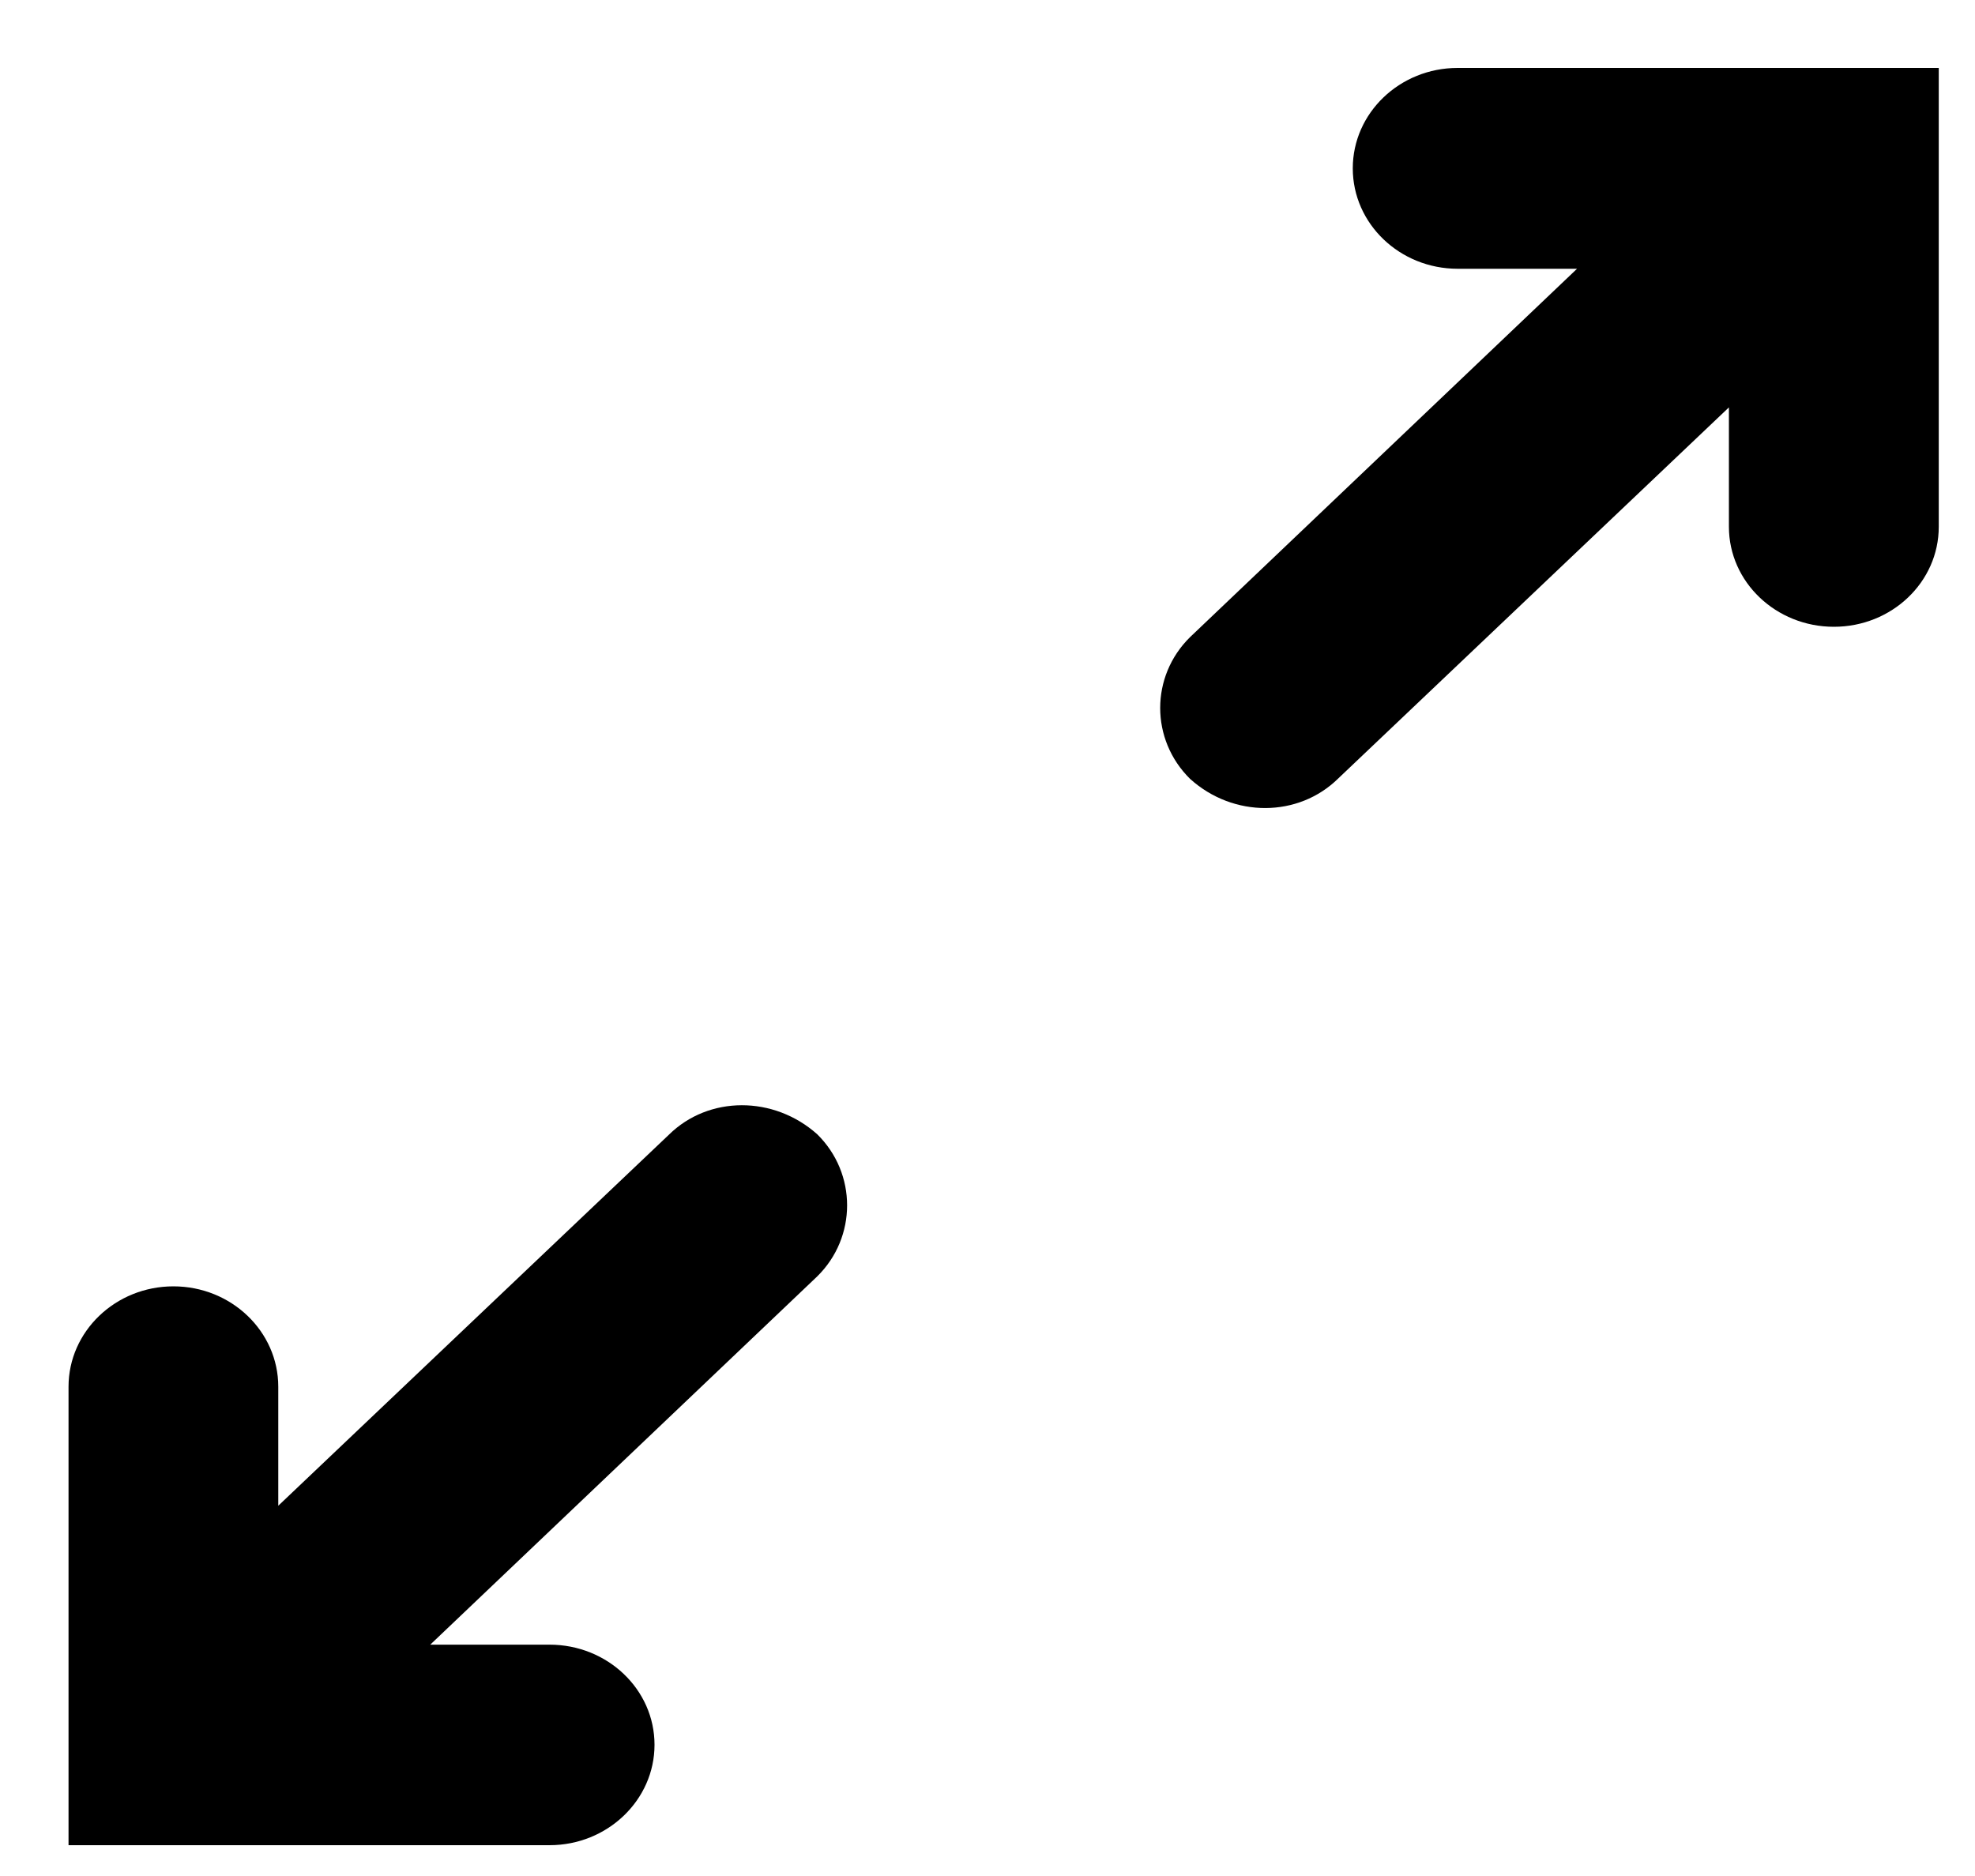
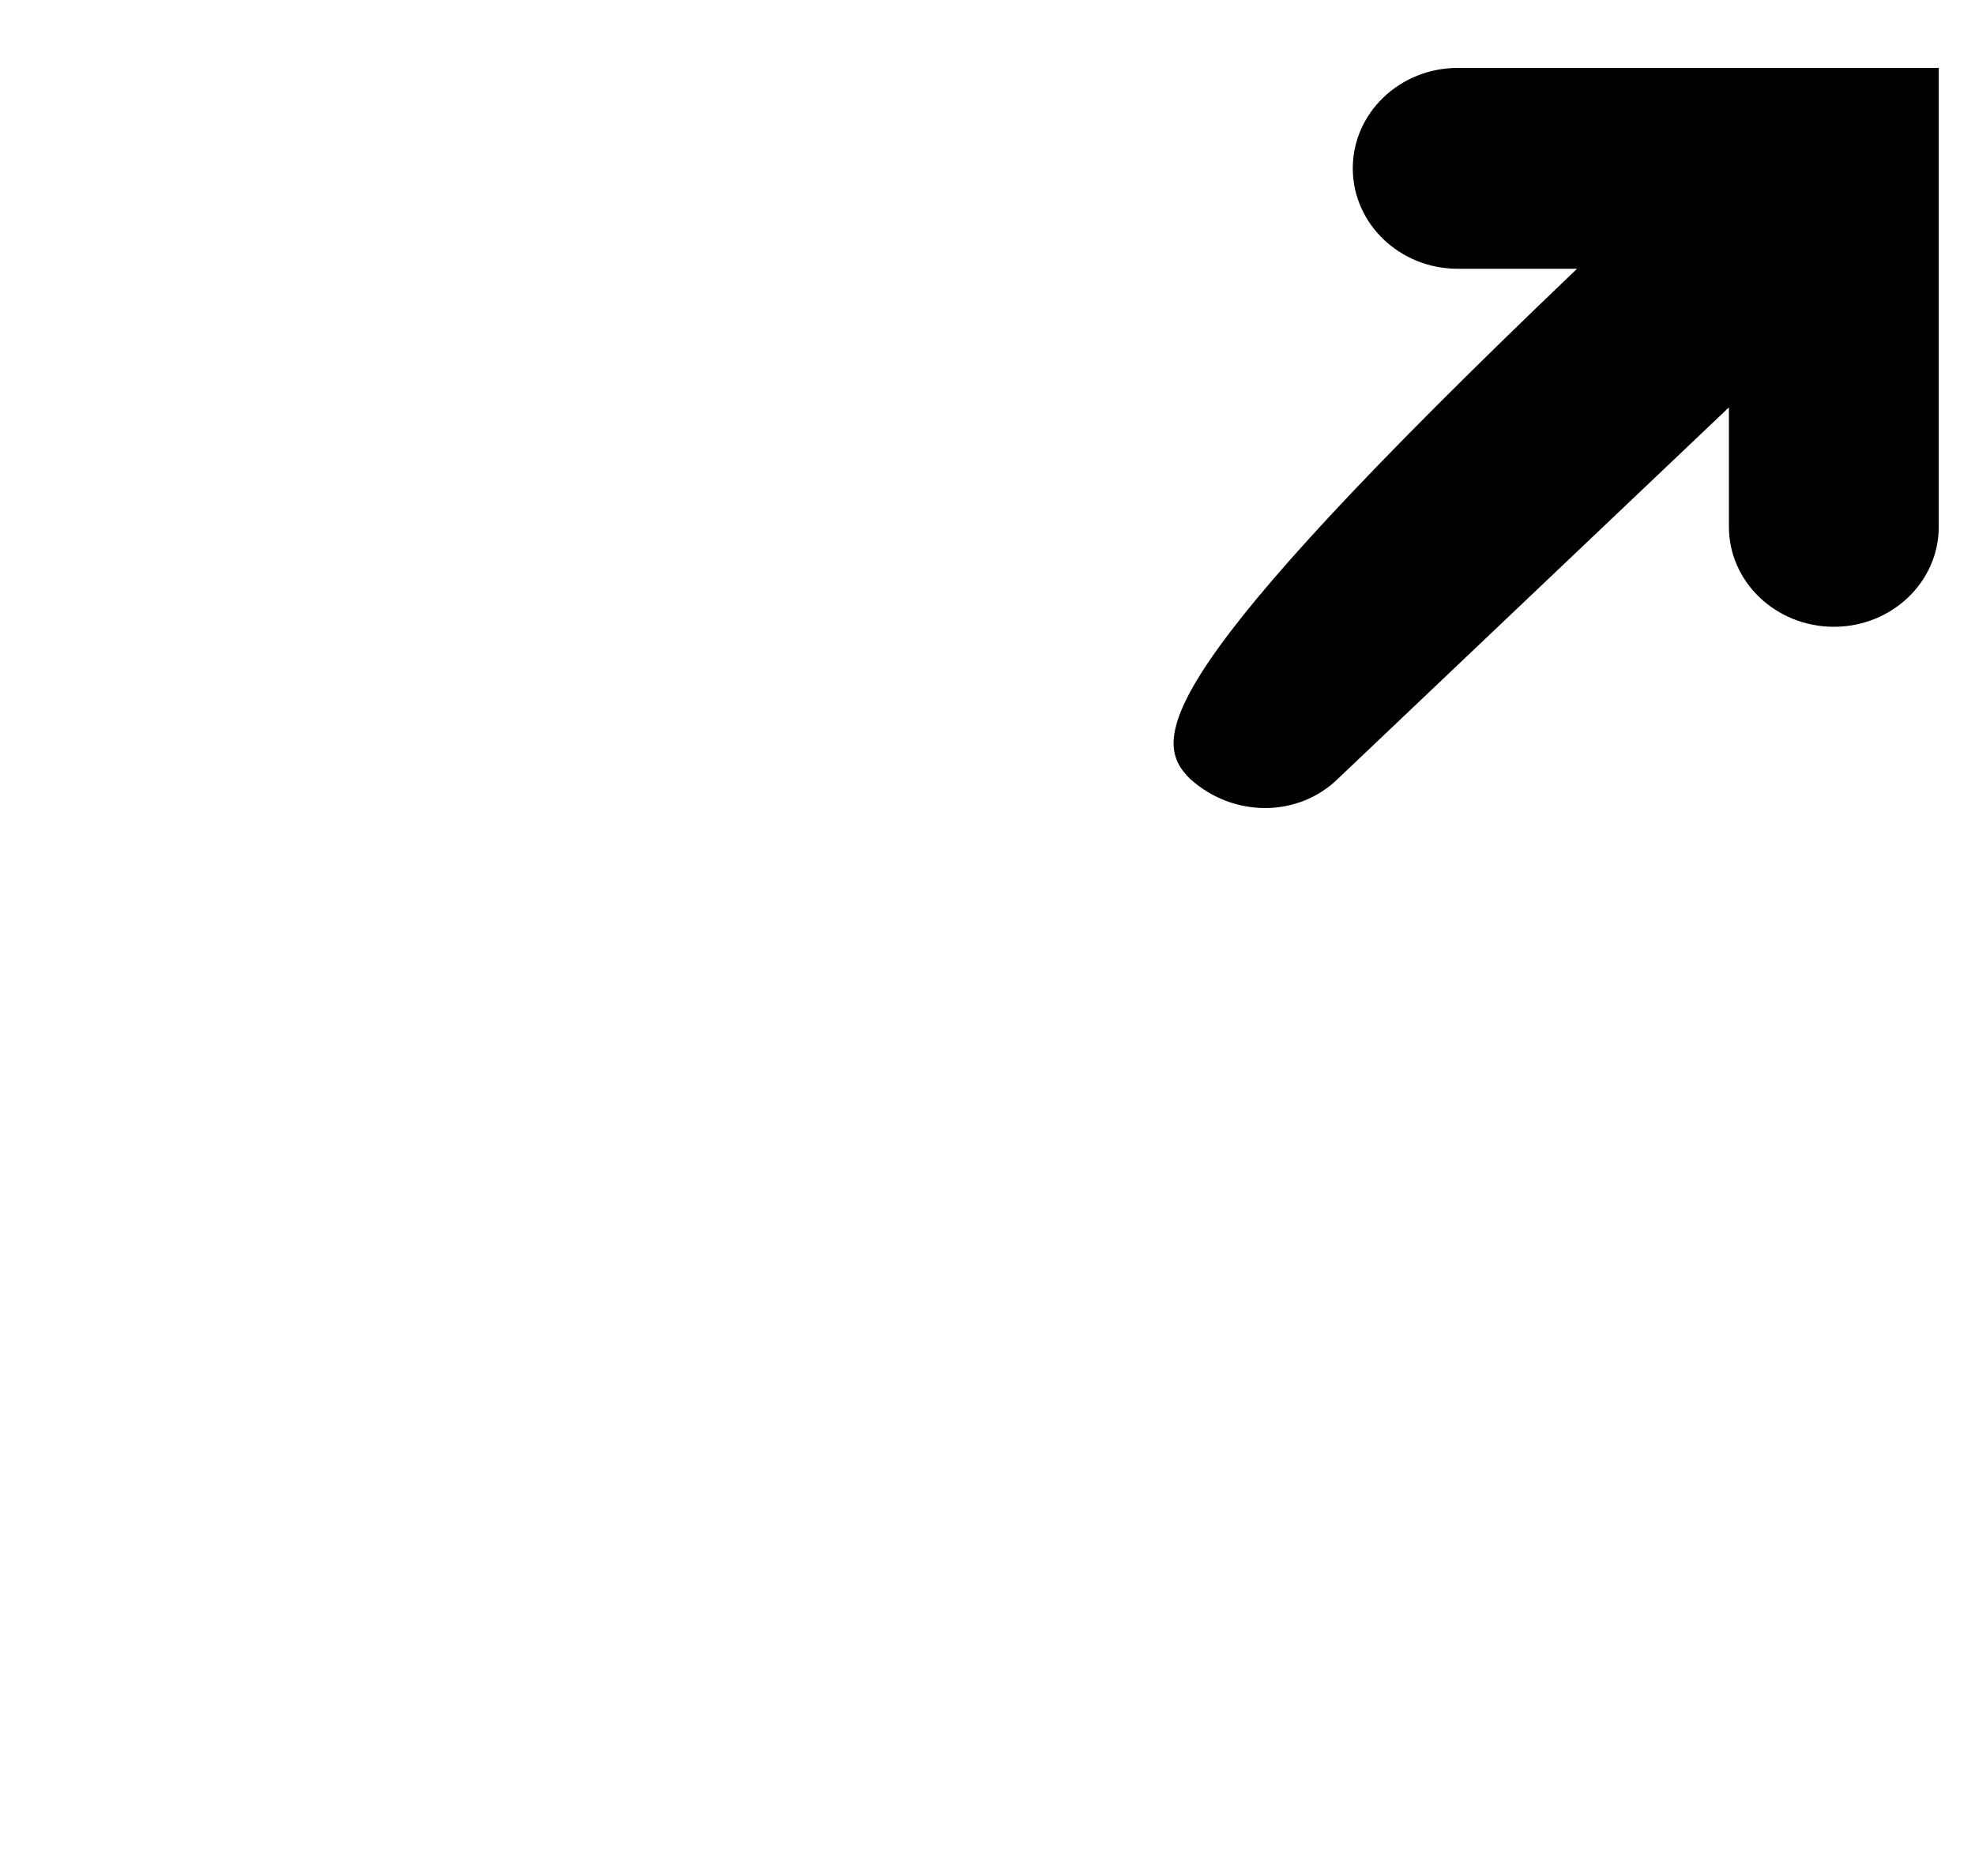
<svg xmlns="http://www.w3.org/2000/svg" width="20" height="19" viewBox="0 0 20 19" fill="none">
-   <path fill-rule="evenodd" clip-rule="evenodd" d="M15.97 2.722L12.051 6.453C11.648 6.85 11.648 7.49 12.051 7.888C12.49 8.285 13.149 8.281 13.552 7.884L17.508 4.126V5.335C17.508 5.895 17.985 6.348 18.571 6.348C19.157 6.348 19.633 5.895 19.633 5.335V0.688H14.761C14.175 0.688 13.699 1.144 13.699 1.705C13.699 2.266 14.175 2.722 14.761 2.722H15.97Z" fill="black" />
-   <path d="M2.818 14.045V15.25L6.774 11.492C7.177 11.095 7.836 11.095 8.276 11.488C8.679 11.885 8.679 12.53 8.276 12.927L4.357 16.657H5.565C6.151 16.657 6.628 17.11 6.628 17.671C6.628 18.231 6.151 18.688 5.565 18.688H0.694V14.045C0.694 13.484 1.17 13.028 1.756 13.028C2.342 13.028 2.818 13.484 2.818 14.045Z" fill="black" />
+   <path fill-rule="evenodd" clip-rule="evenodd" d="M15.97 2.722C11.648 6.85 11.648 7.49 12.051 7.888C12.49 8.285 13.149 8.281 13.552 7.884L17.508 4.126V5.335C17.508 5.895 17.985 6.348 18.571 6.348C19.157 6.348 19.633 5.895 19.633 5.335V0.688H14.761C14.175 0.688 13.699 1.144 13.699 1.705C13.699 2.266 14.175 2.722 14.761 2.722H15.97Z" fill="black" />
</svg>